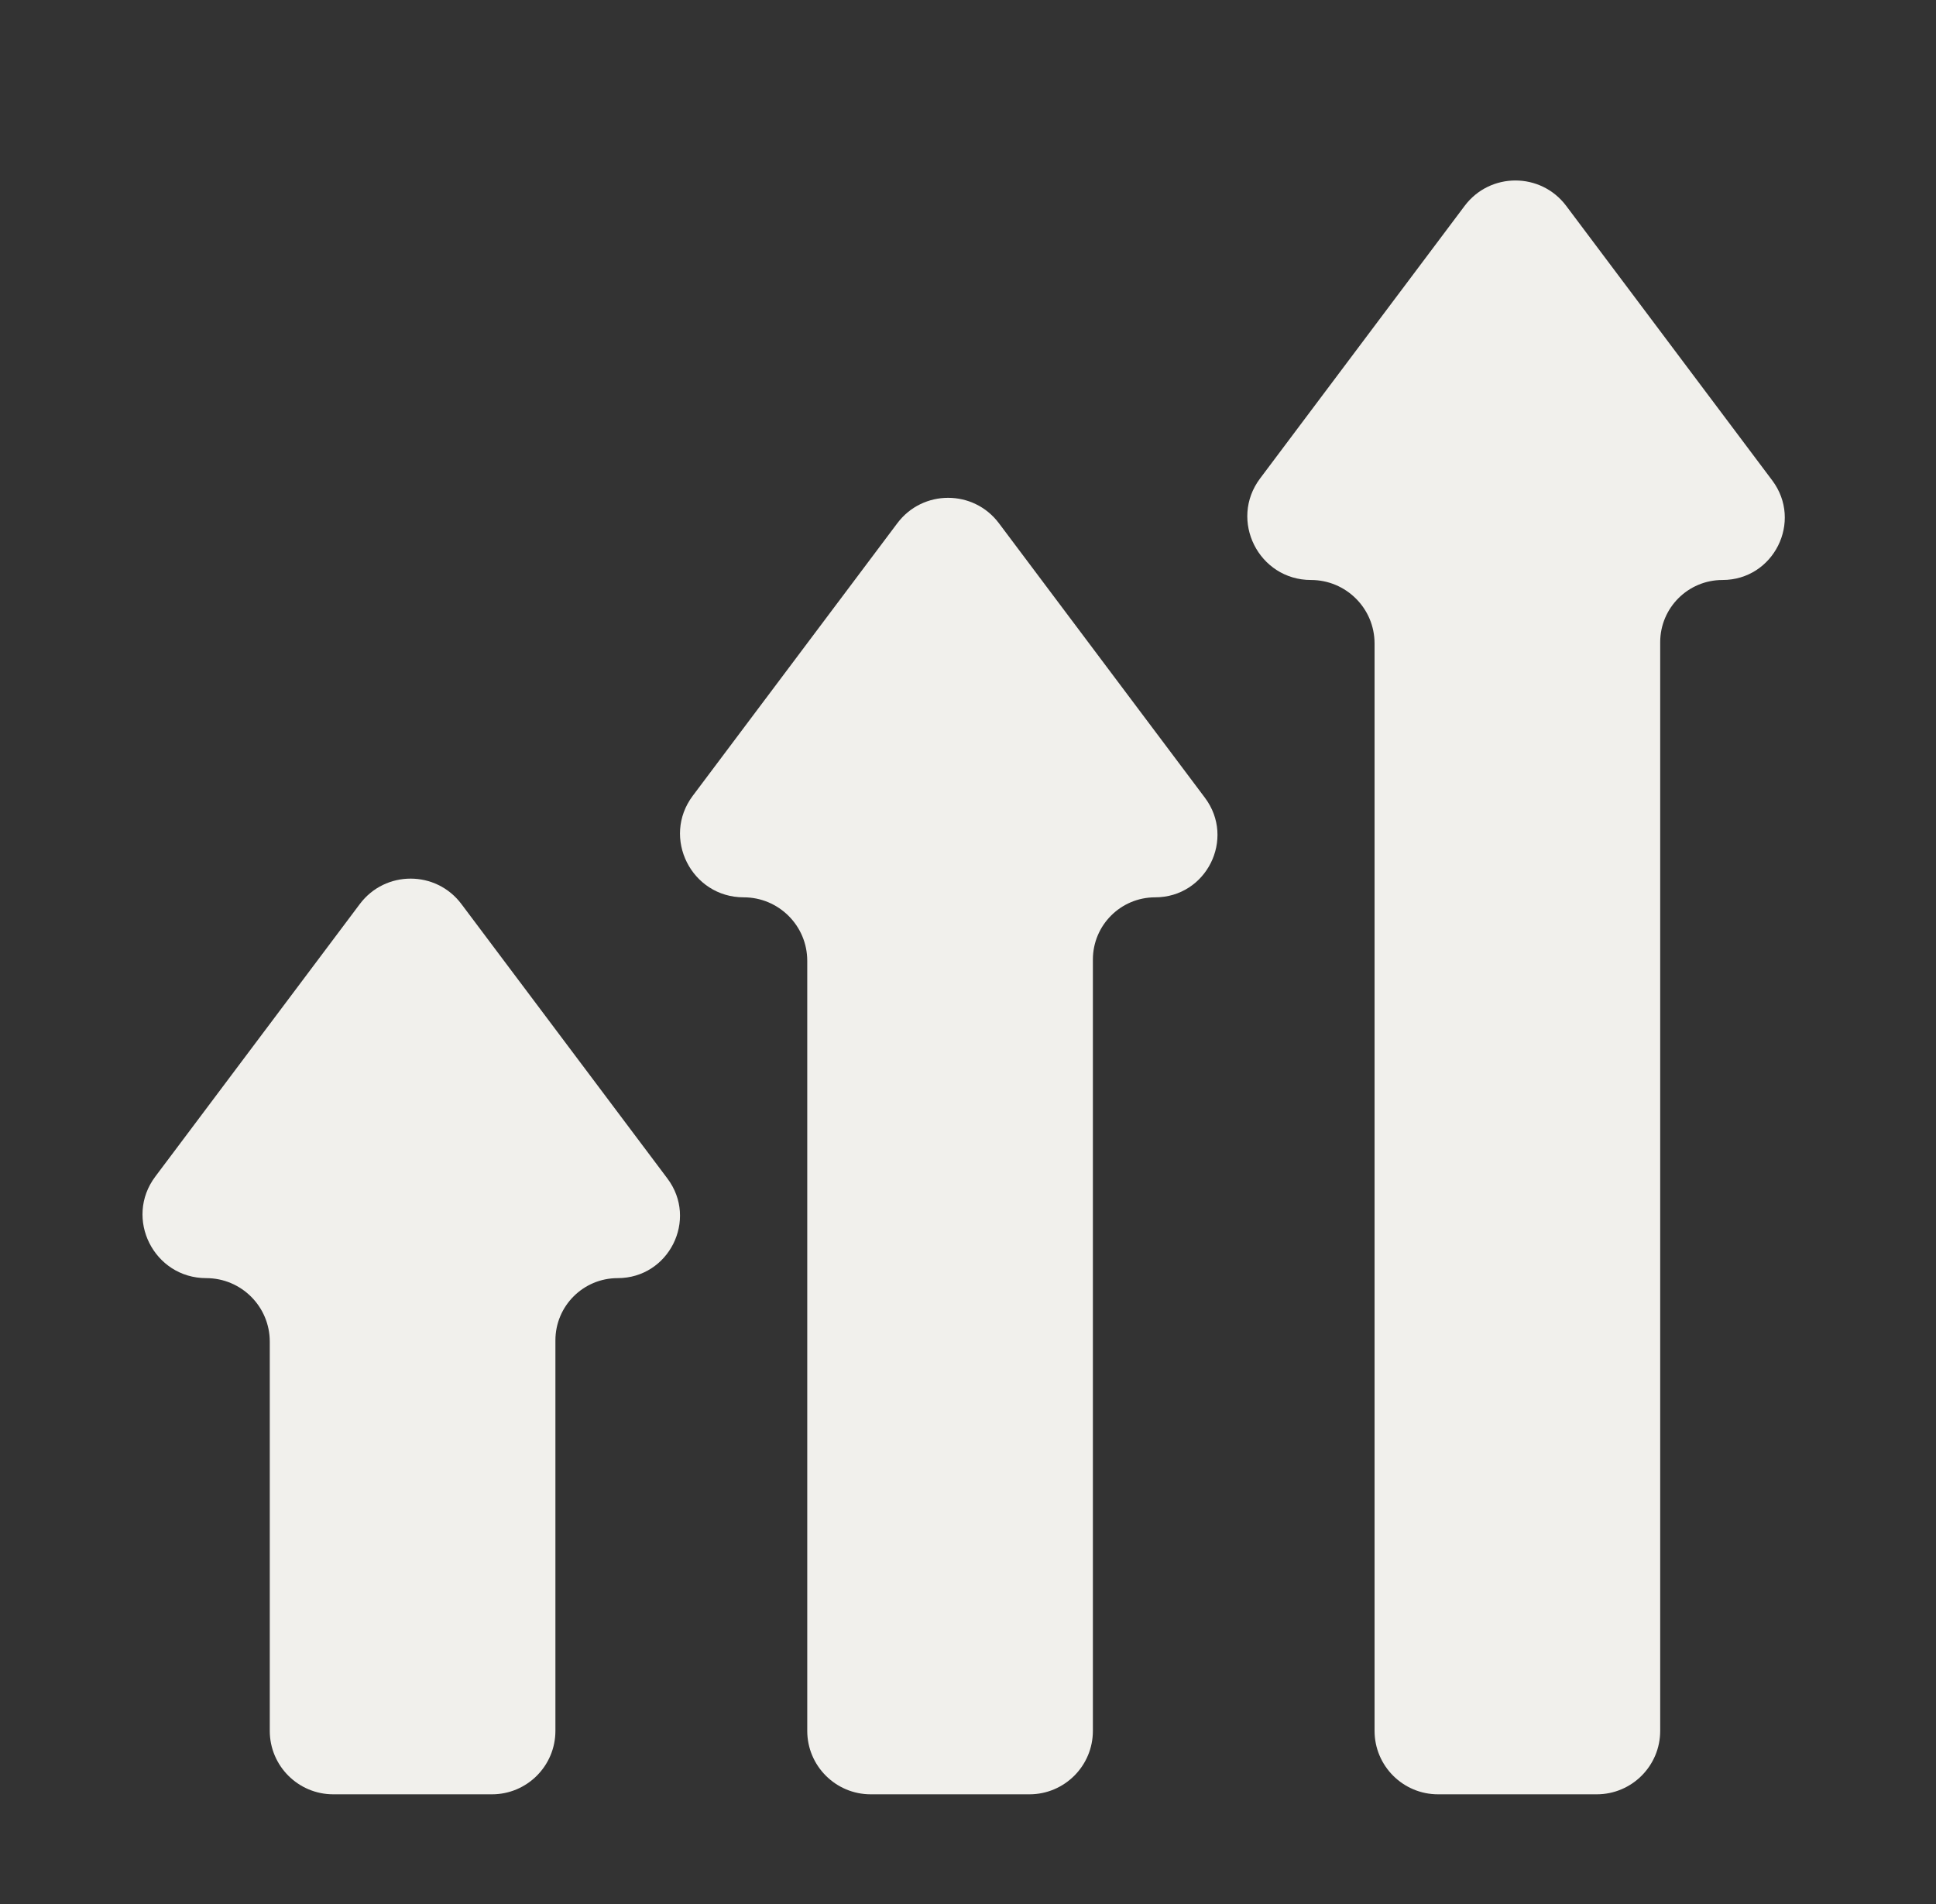
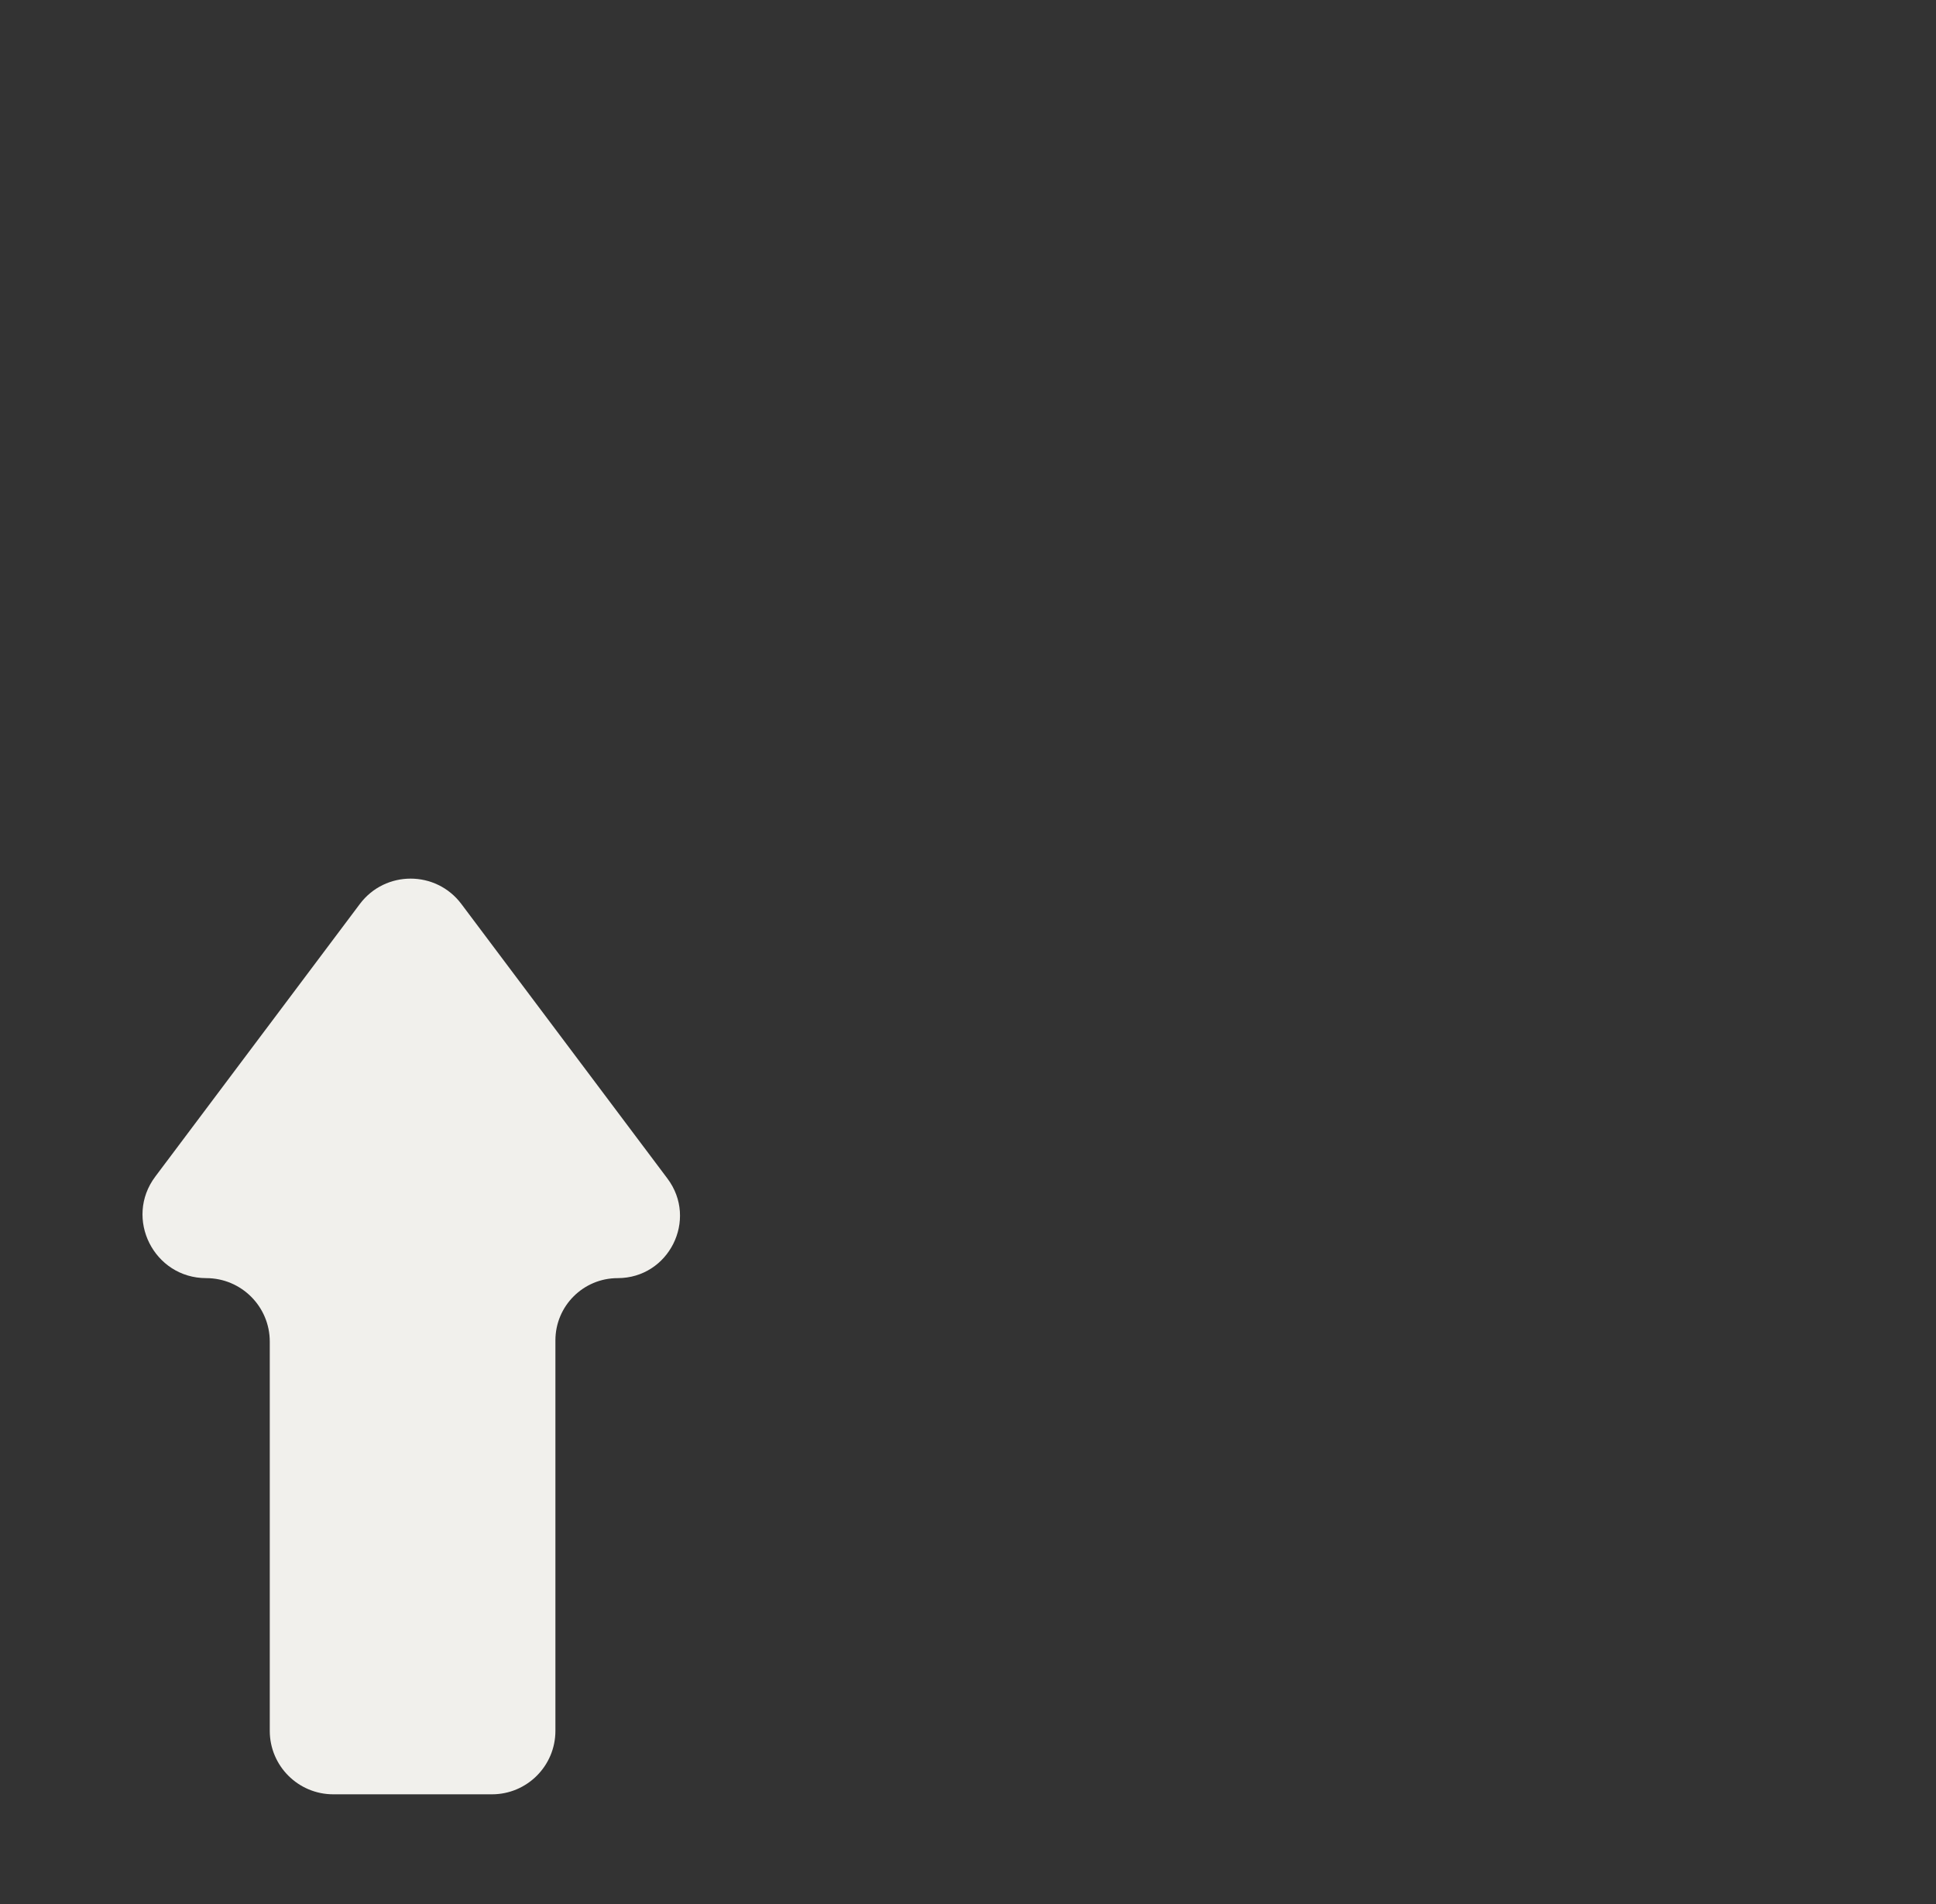
<svg xmlns="http://www.w3.org/2000/svg" fill="none" viewBox="0 0 61 60" height="60" width="61">
  <rect x="0" y="0" width="61" height="60" fill="#333333" stroke="none" />
  <path fill="#F1F0EC" d="M19.461 40.277C21.077 40.277 22 38.432 21.03 37.139L14.537 28.487C13.737 27.421 12.138 27.421 11.338 28.487L4.893 37.077C3.903 38.395 4.849 40.277 6.498 40.277C7.602 40.277 8.5 41.172 8.5 42.277V54.543C8.5 55.647 9.396 56.543 10.501 56.543H15.501C16.605 56.543 17.5 55.647 17.5 54.543V42.238C17.5 41.155 18.378 40.277 19.461 40.277Z" />
-   <path fill="#F1F0EC" d="M36.396 28.277C38.013 28.277 38.935 26.432 37.965 25.139L31.473 16.487C30.673 15.421 29.074 15.421 28.274 16.487L21.828 25.077C20.839 26.395 21.785 28.277 23.433 28.277C24.537 28.277 25.435 29.172 25.435 30.277V54.543C25.435 55.647 26.331 56.543 27.435 56.543H32.435C33.54 56.543 34.435 55.647 34.435 54.543V30.238C34.435 29.155 35.313 28.277 36.396 28.277Z" />
-   <path fill="#F1F0EC" d="M54.271 18.277C55.888 18.277 56.81 16.432 55.84 15.139L49.348 6.487C48.548 5.421 46.949 5.421 46.149 6.487L39.703 15.077C38.714 16.395 39.659 18.277 41.308 18.277C42.412 18.277 43.31 19.172 43.31 20.277V54.543C43.31 55.647 44.206 56.543 45.31 56.543H50.31C51.415 56.543 52.31 55.647 52.31 54.543V20.238C52.31 19.155 53.188 18.277 54.271 18.277Z" />
</svg>